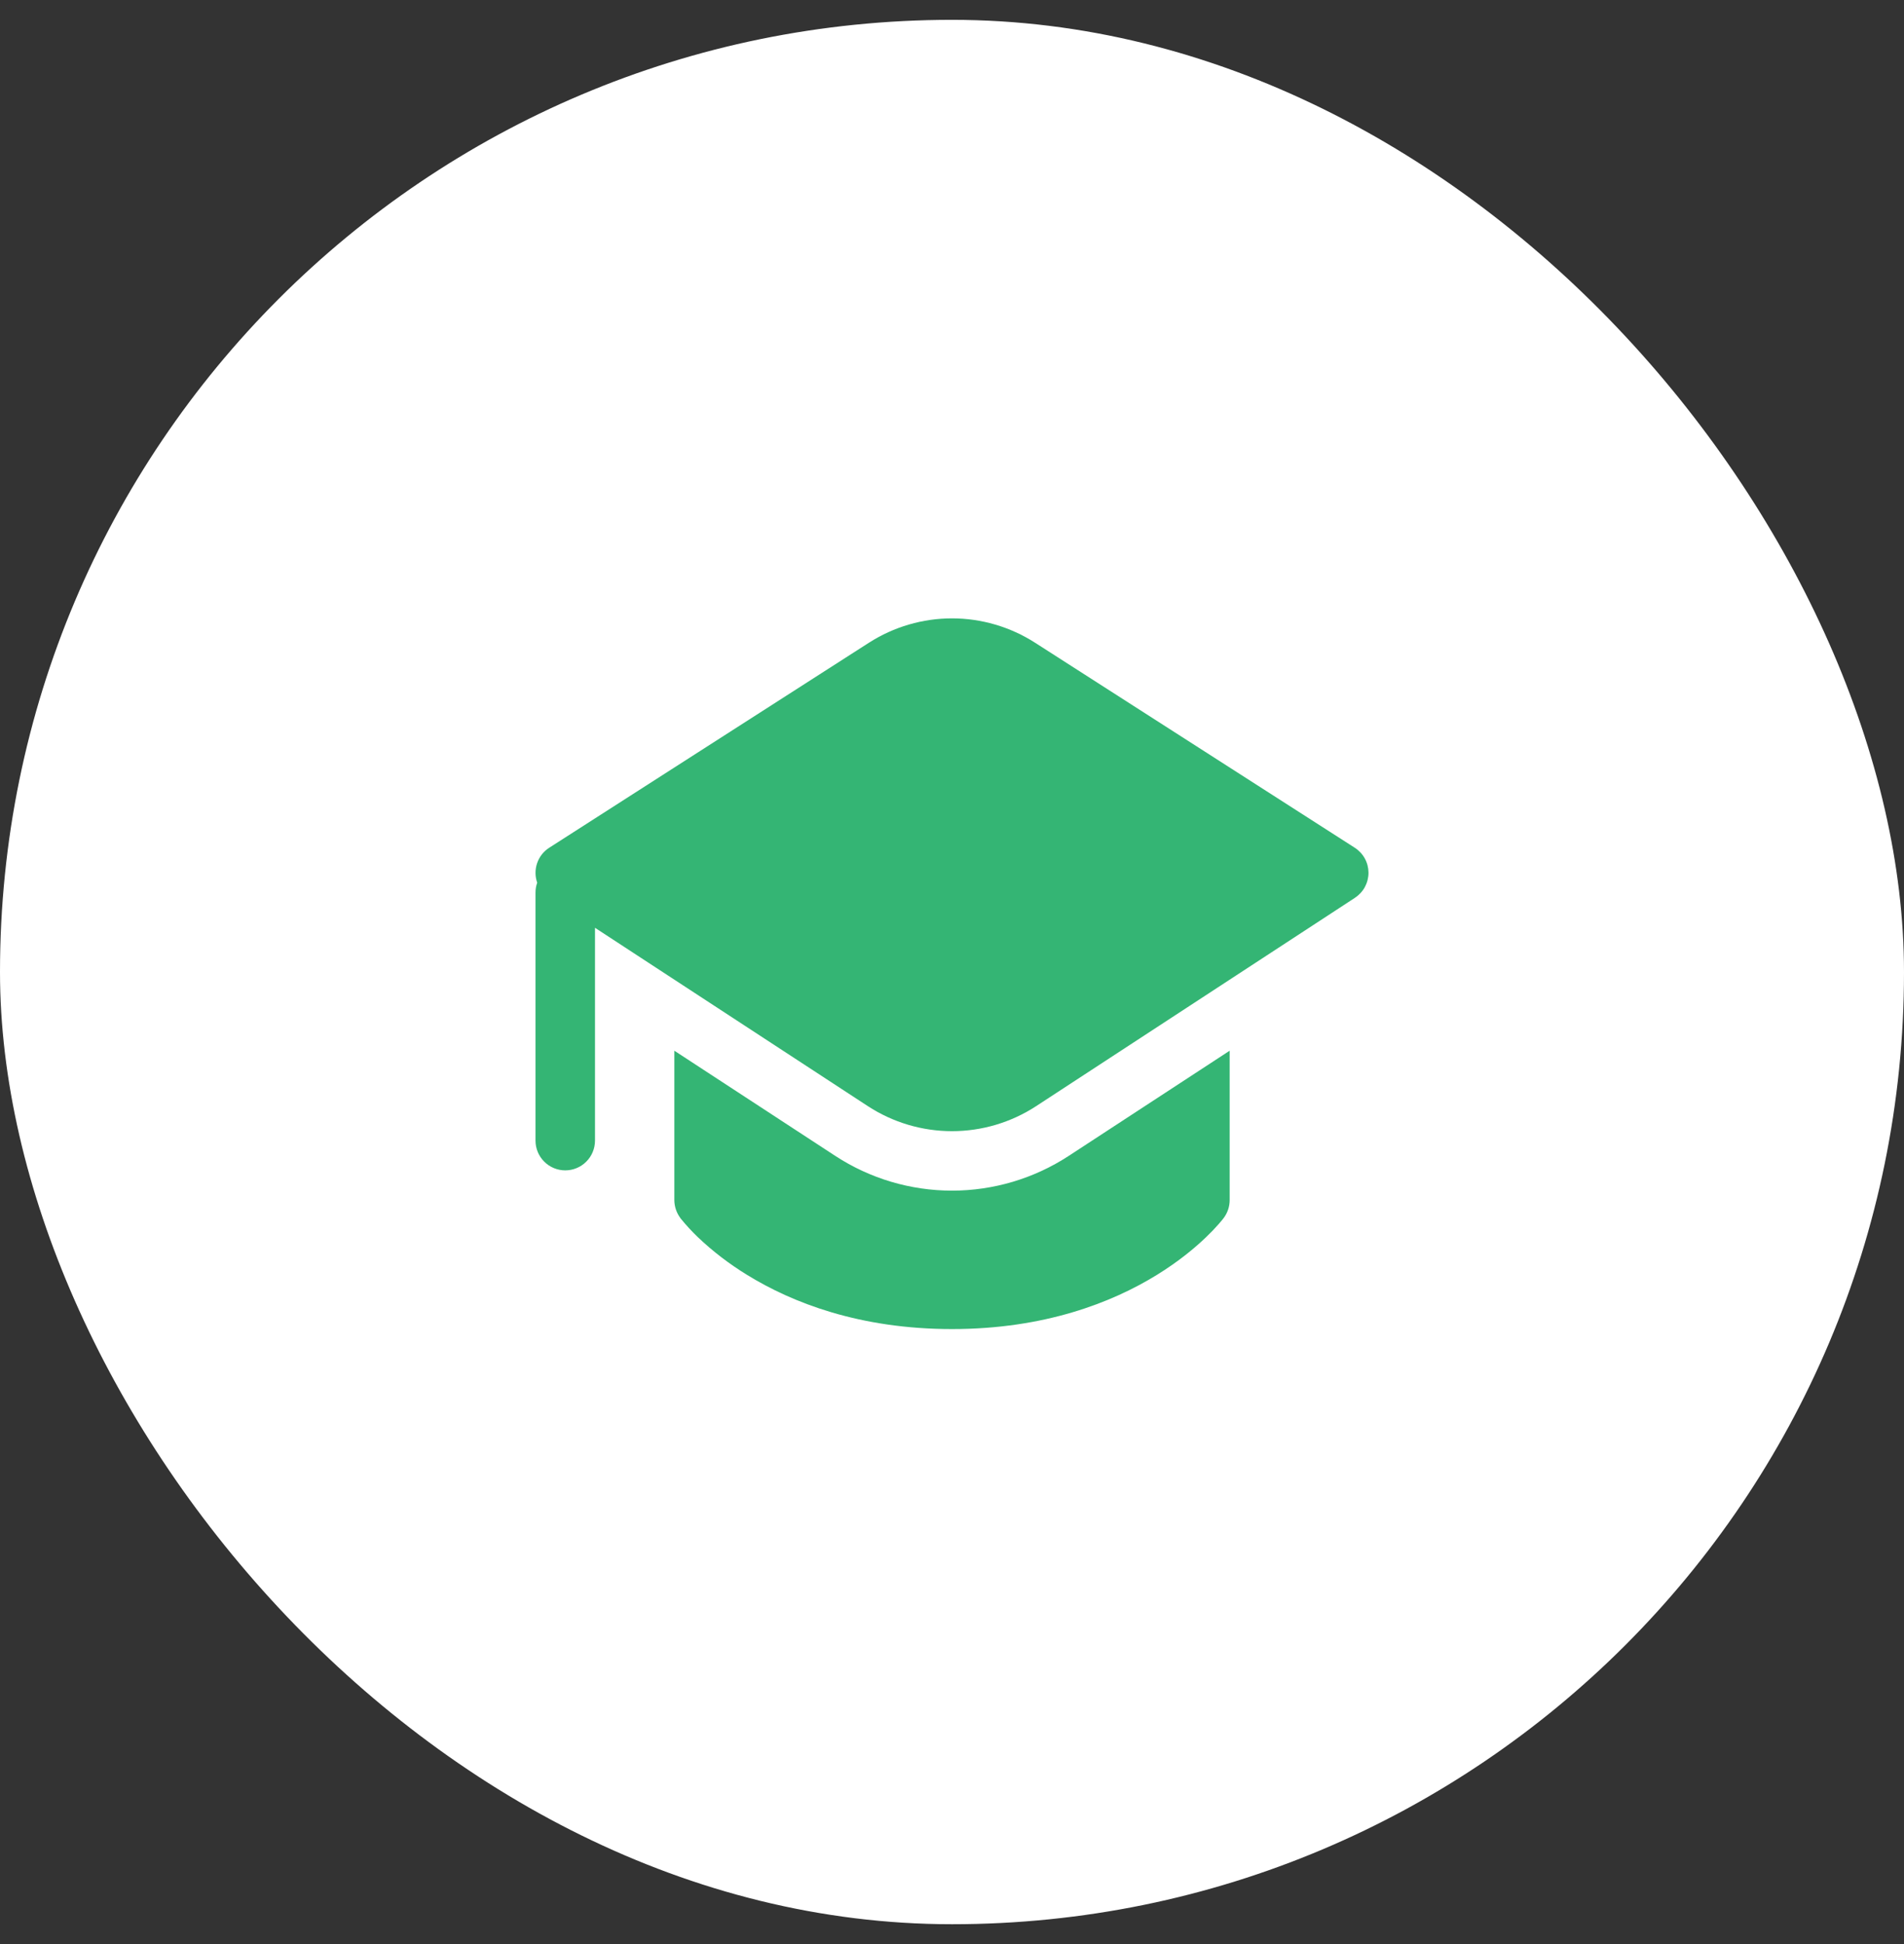
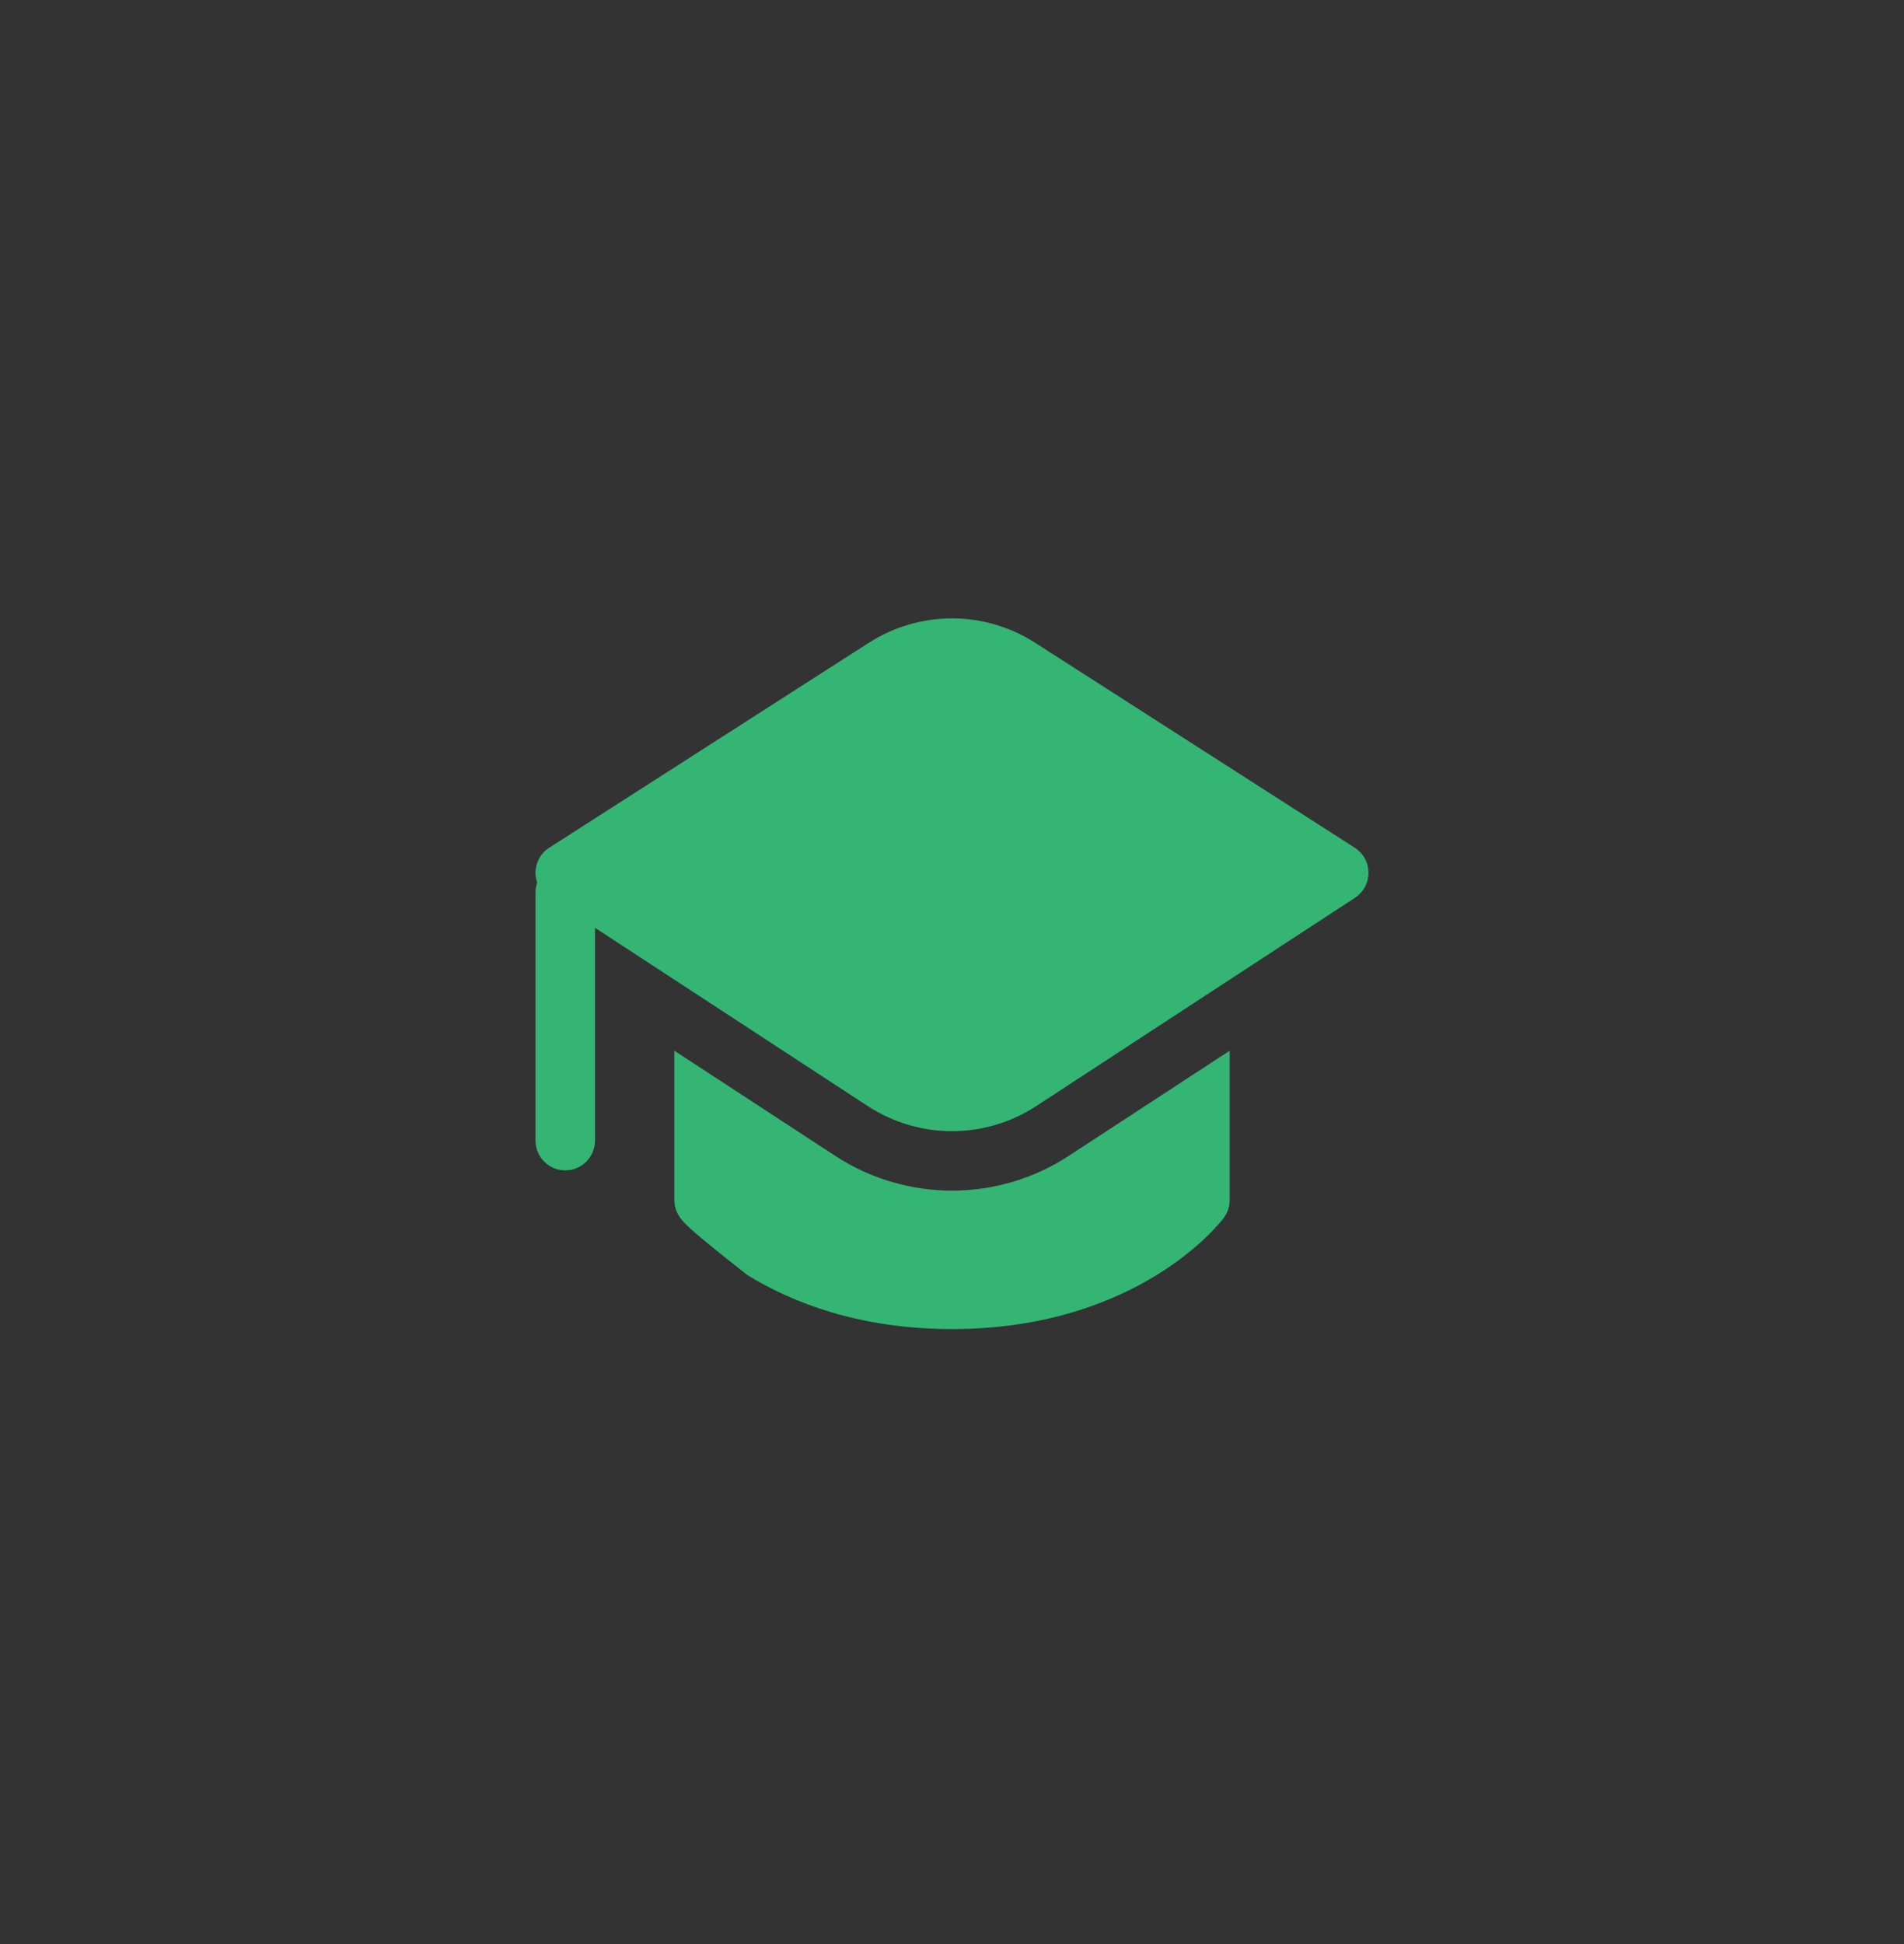
<svg xmlns="http://www.w3.org/2000/svg" width="48" height="49" viewBox="0 0 48 49" fill="none">
  <rect x="0" y="0" width="48" height="49" fill="#333333" stroke="none" />
-   <rect y="0.5" width="48" height="48" rx="24" fill="white" />
-   <path d="M17 30.249V26.483L21.06 29.136C21.934 29.706 22.956 30.01 24 30.01C25.044 30.01 26.066 29.706 26.94 29.136L31 26.483V30.249C31 30.411 30.947 30.569 30.85 30.699L30.849 30.701L30.848 30.702L30.845 30.706L30.836 30.716L30.824 30.732L30.811 30.749L30.725 30.85C30.624 30.965 30.519 31.075 30.408 31.18C30.131 31.447 29.718 31.794 29.158 32.138C28.036 32.828 26.338 33.499 24 33.499C21.662 33.499 19.964 32.829 18.841 32.138C18.392 31.864 17.973 31.544 17.591 31.181C17.439 31.035 17.296 30.88 17.164 30.717L17.155 30.707L17.152 30.702V30.7C17.055 30.57 17.001 30.411 17 30.249ZM34.16 22.628L26.12 27.881C25.489 28.292 24.753 28.511 24 28.511C23.247 28.511 22.511 28.292 21.88 27.881L15 23.385V28.749C15 28.948 14.921 29.139 14.78 29.279C14.64 29.42 14.449 29.499 14.25 29.499C14.051 29.499 13.86 29.42 13.72 29.279C13.579 29.139 13.5 28.948 13.5 28.749V22.499C13.5 22.41 13.514 22.327 13.543 22.249C13.487 22.09 13.486 21.916 13.541 21.756C13.595 21.596 13.703 21.459 13.845 21.368L21.909 16.198C22.533 15.799 23.259 15.586 24 15.586C24.741 15.586 25.467 15.799 26.091 16.198L34.155 21.368C34.26 21.436 34.347 21.529 34.407 21.638C34.468 21.748 34.499 21.871 34.5 21.996C34.5 22.121 34.469 22.244 34.41 22.355C34.351 22.465 34.265 22.558 34.16 22.627" fill="#34B574" />
+   <path d="M17 30.249V26.483L21.06 29.136C21.934 29.706 22.956 30.01 24 30.01C25.044 30.01 26.066 29.706 26.94 29.136L31 26.483V30.249C31 30.411 30.947 30.569 30.85 30.699L30.849 30.701L30.848 30.702L30.845 30.706L30.836 30.716L30.824 30.732L30.811 30.749L30.725 30.85C30.624 30.965 30.519 31.075 30.408 31.18C30.131 31.447 29.718 31.794 29.158 32.138C28.036 32.828 26.338 33.499 24 33.499C21.662 33.499 19.964 32.829 18.841 32.138C17.439 31.035 17.296 30.88 17.164 30.717L17.155 30.707L17.152 30.702V30.7C17.055 30.57 17.001 30.411 17 30.249ZM34.16 22.628L26.12 27.881C25.489 28.292 24.753 28.511 24 28.511C23.247 28.511 22.511 28.292 21.88 27.881L15 23.385V28.749C15 28.948 14.921 29.139 14.78 29.279C14.64 29.42 14.449 29.499 14.25 29.499C14.051 29.499 13.86 29.42 13.72 29.279C13.579 29.139 13.5 28.948 13.5 28.749V22.499C13.5 22.41 13.514 22.327 13.543 22.249C13.487 22.09 13.486 21.916 13.541 21.756C13.595 21.596 13.703 21.459 13.845 21.368L21.909 16.198C22.533 15.799 23.259 15.586 24 15.586C24.741 15.586 25.467 15.799 26.091 16.198L34.155 21.368C34.26 21.436 34.347 21.529 34.407 21.638C34.468 21.748 34.499 21.871 34.5 21.996C34.5 22.121 34.469 22.244 34.41 22.355C34.351 22.465 34.265 22.558 34.16 22.627" fill="#34B574" />
</svg>